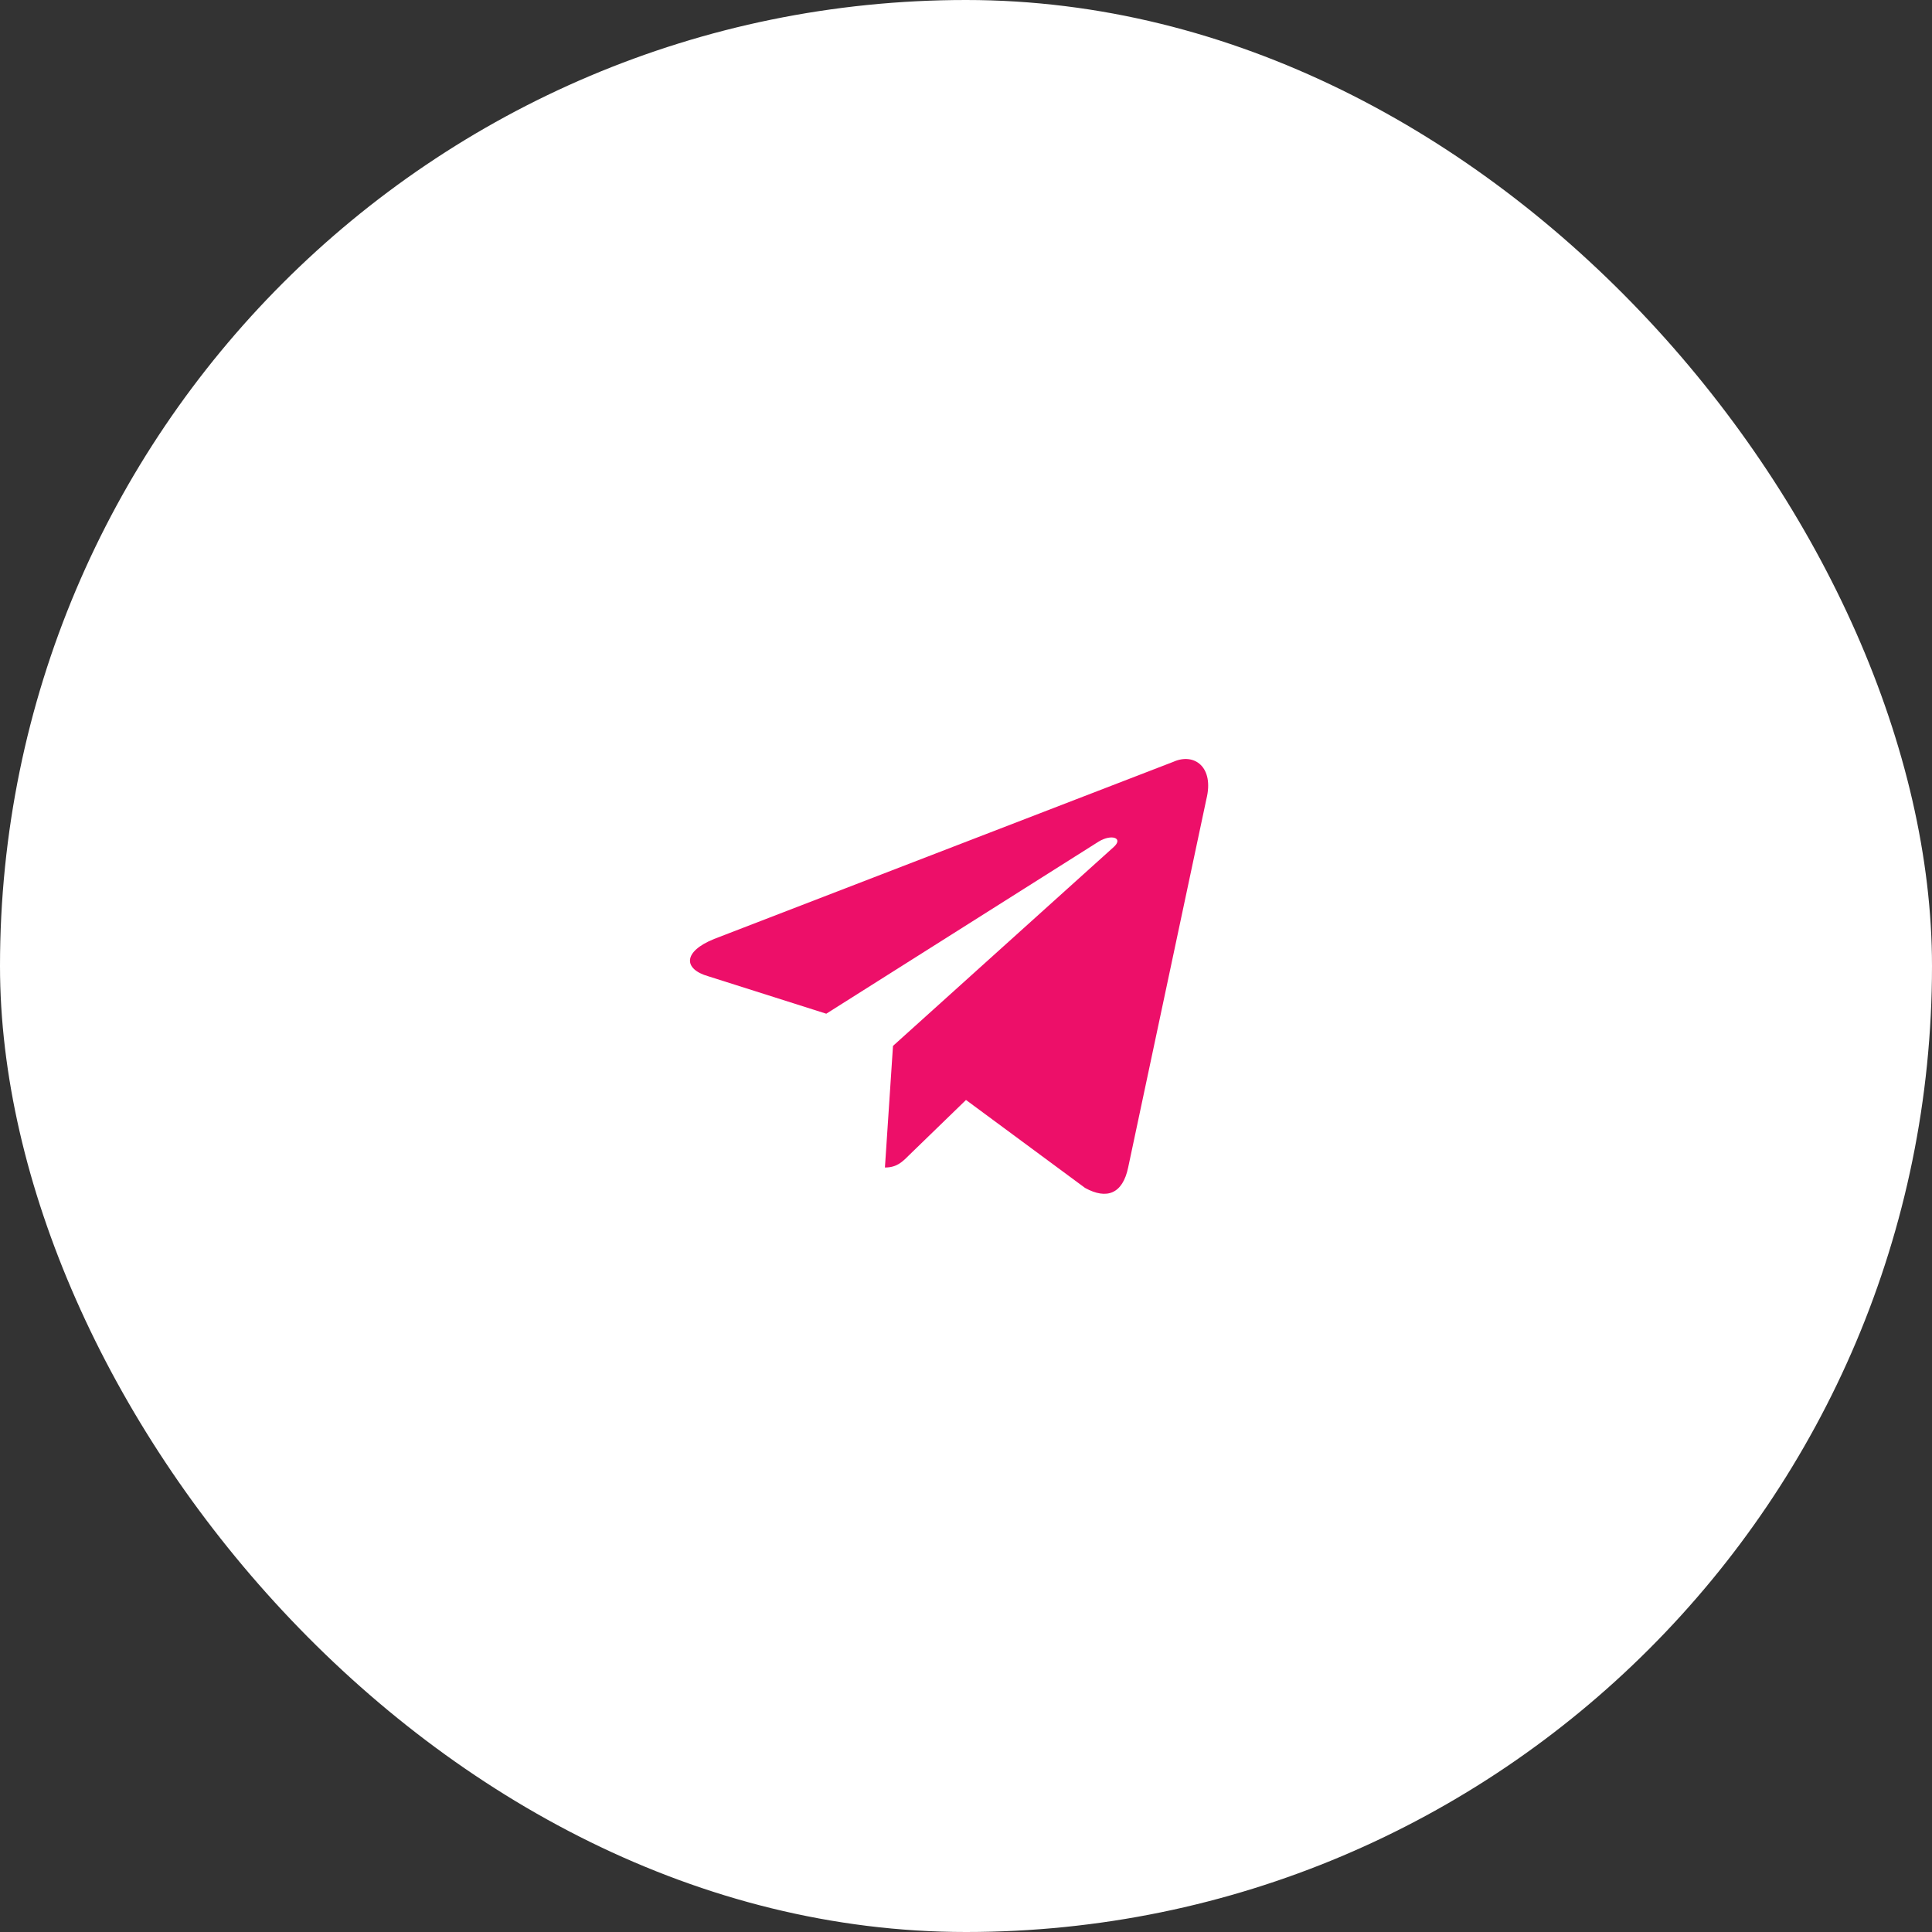
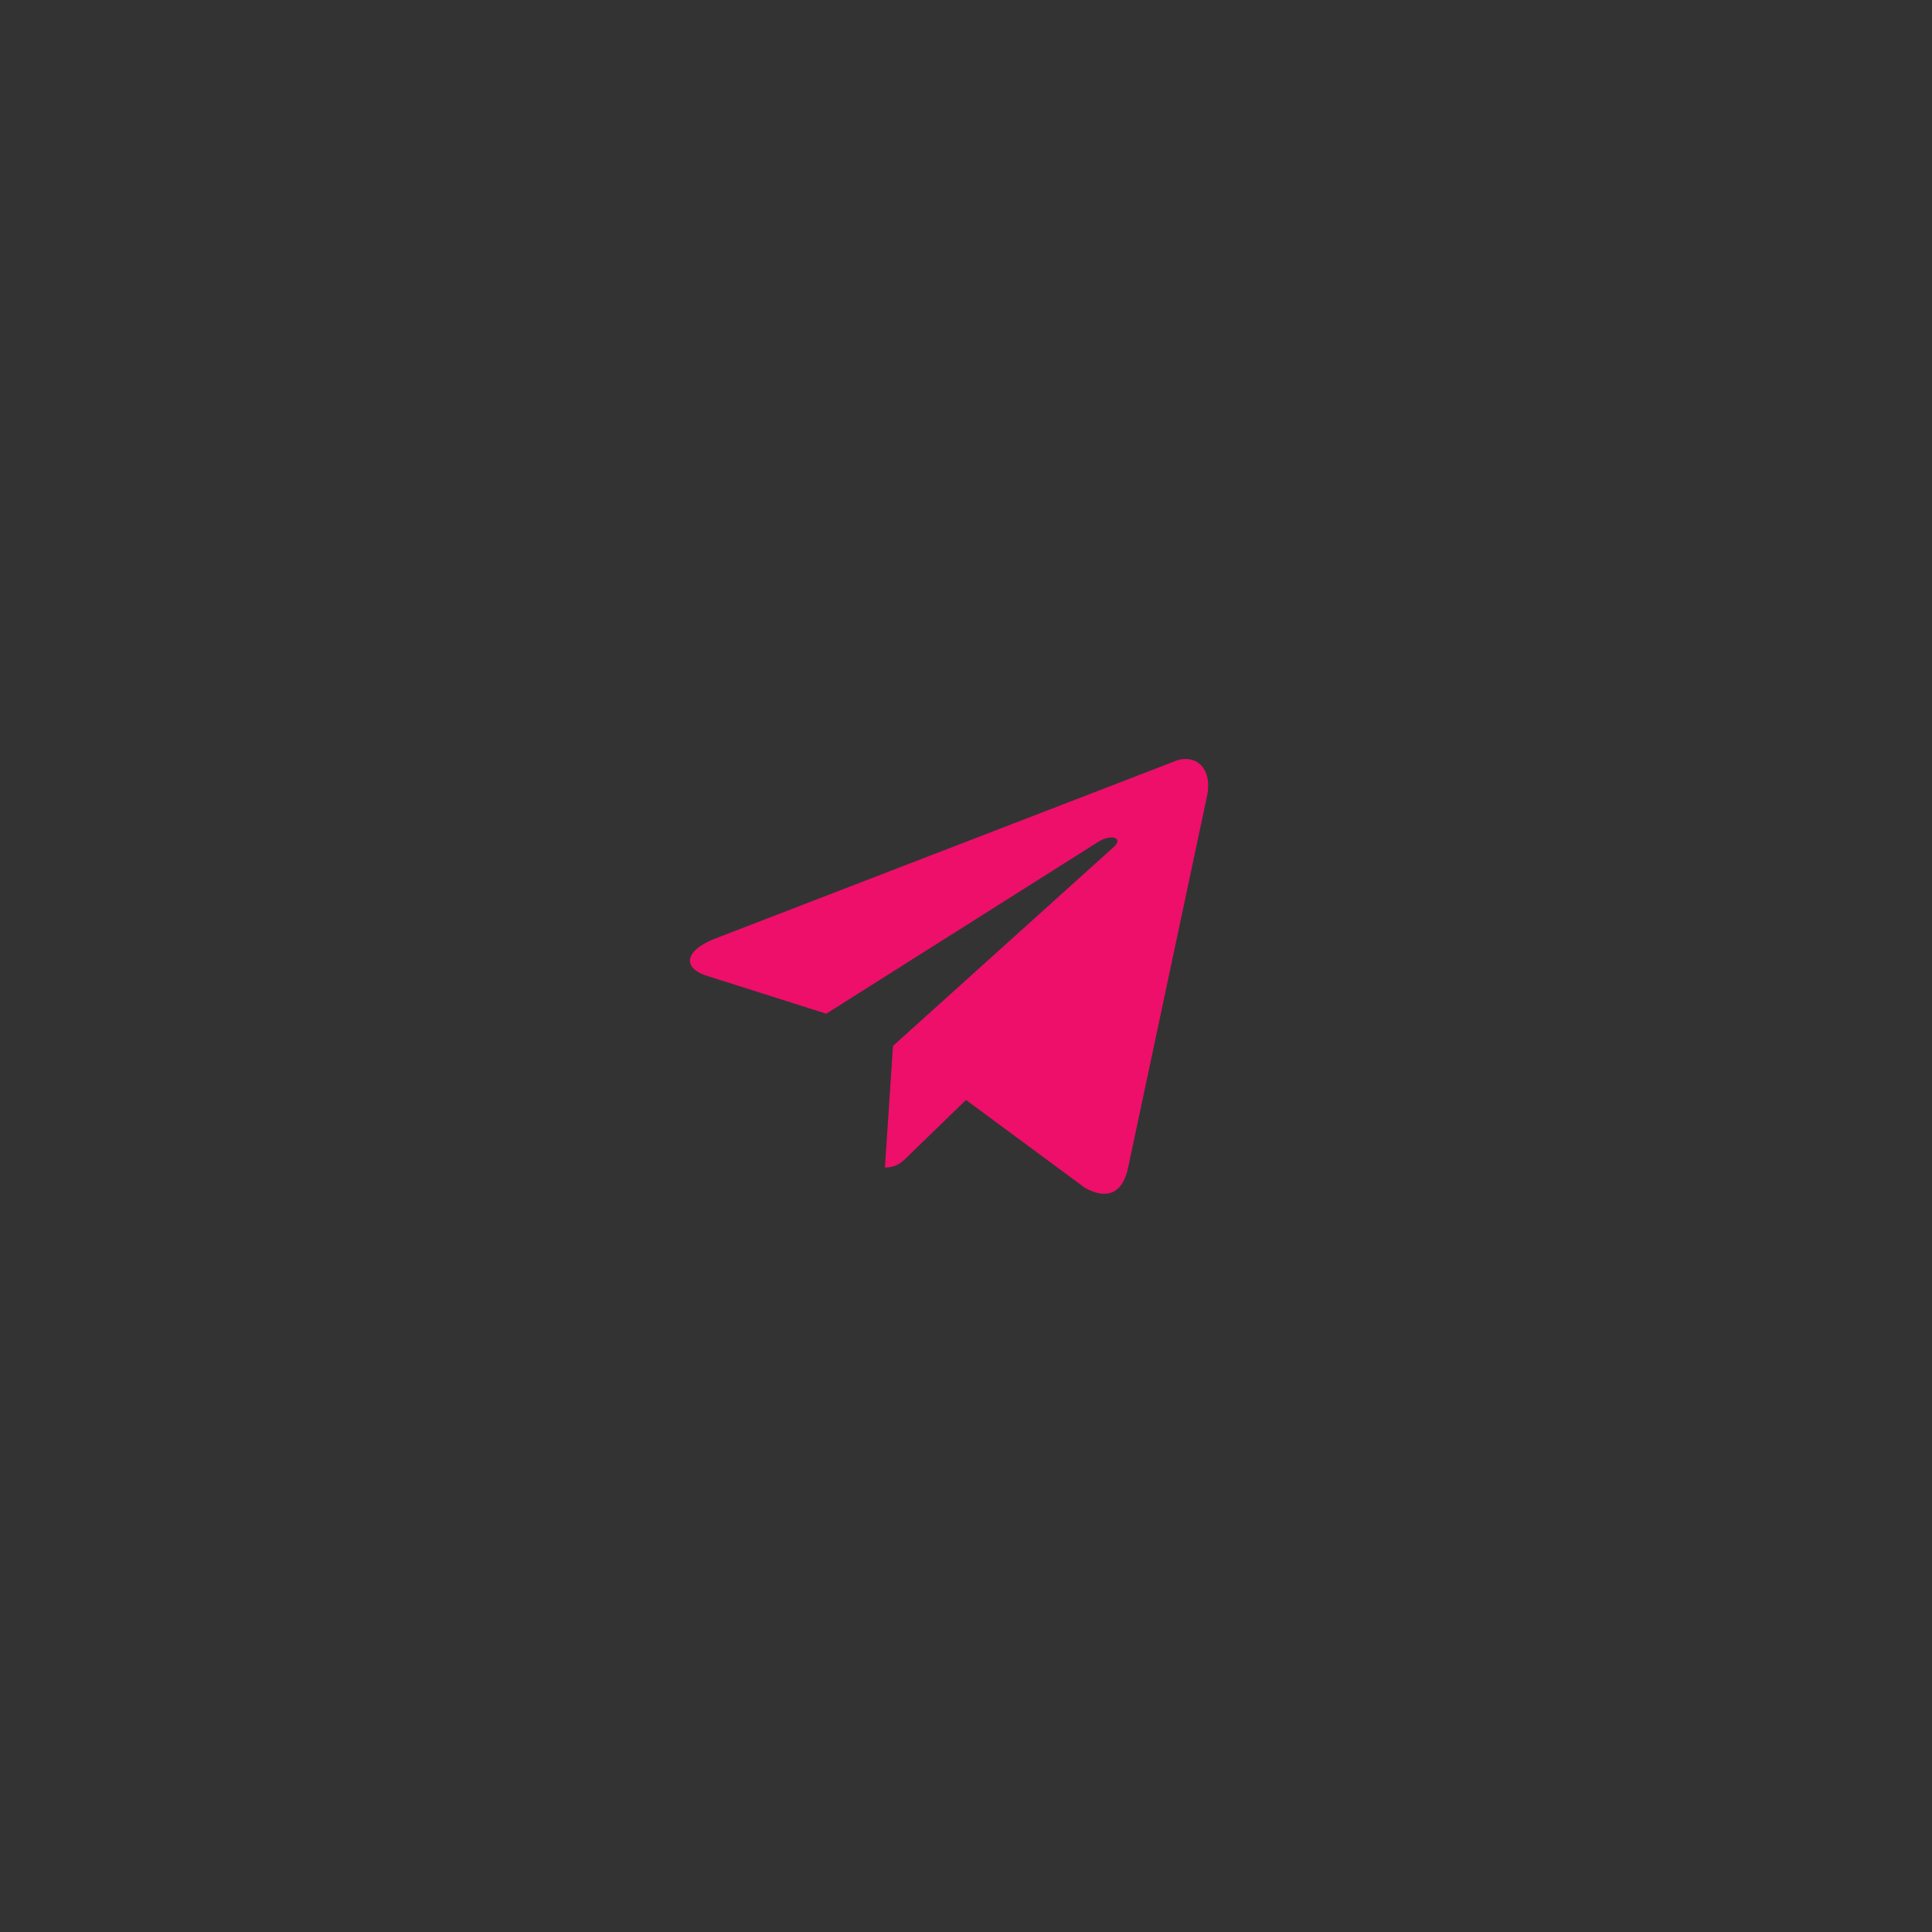
<svg xmlns="http://www.w3.org/2000/svg" width="56" height="56" viewBox="0 0 56 56" fill="none">
  <rect x="0" y="0" width="56" height="56" fill="#333333" stroke="none" />
-   <rect width="56" height="56" rx="28" fill="white" />
  <path d="M25.65 33.841L25.884 30.316L32.284 24.549C32.567 24.291 32.225 24.166 31.85 24.391L23.95 29.383L20.534 28.299C19.8 28.091 19.792 27.582 20.7 27.216L34.009 22.082C34.617 21.808 35.2 22.233 34.967 23.166L32.7 33.841C32.542 34.599 32.084 34.782 31.45 34.432L28 31.883L26.342 33.491C26.15 33.682 25.992 33.841 25.65 33.841V33.841Z" fill="#ED0F69" />
</svg>